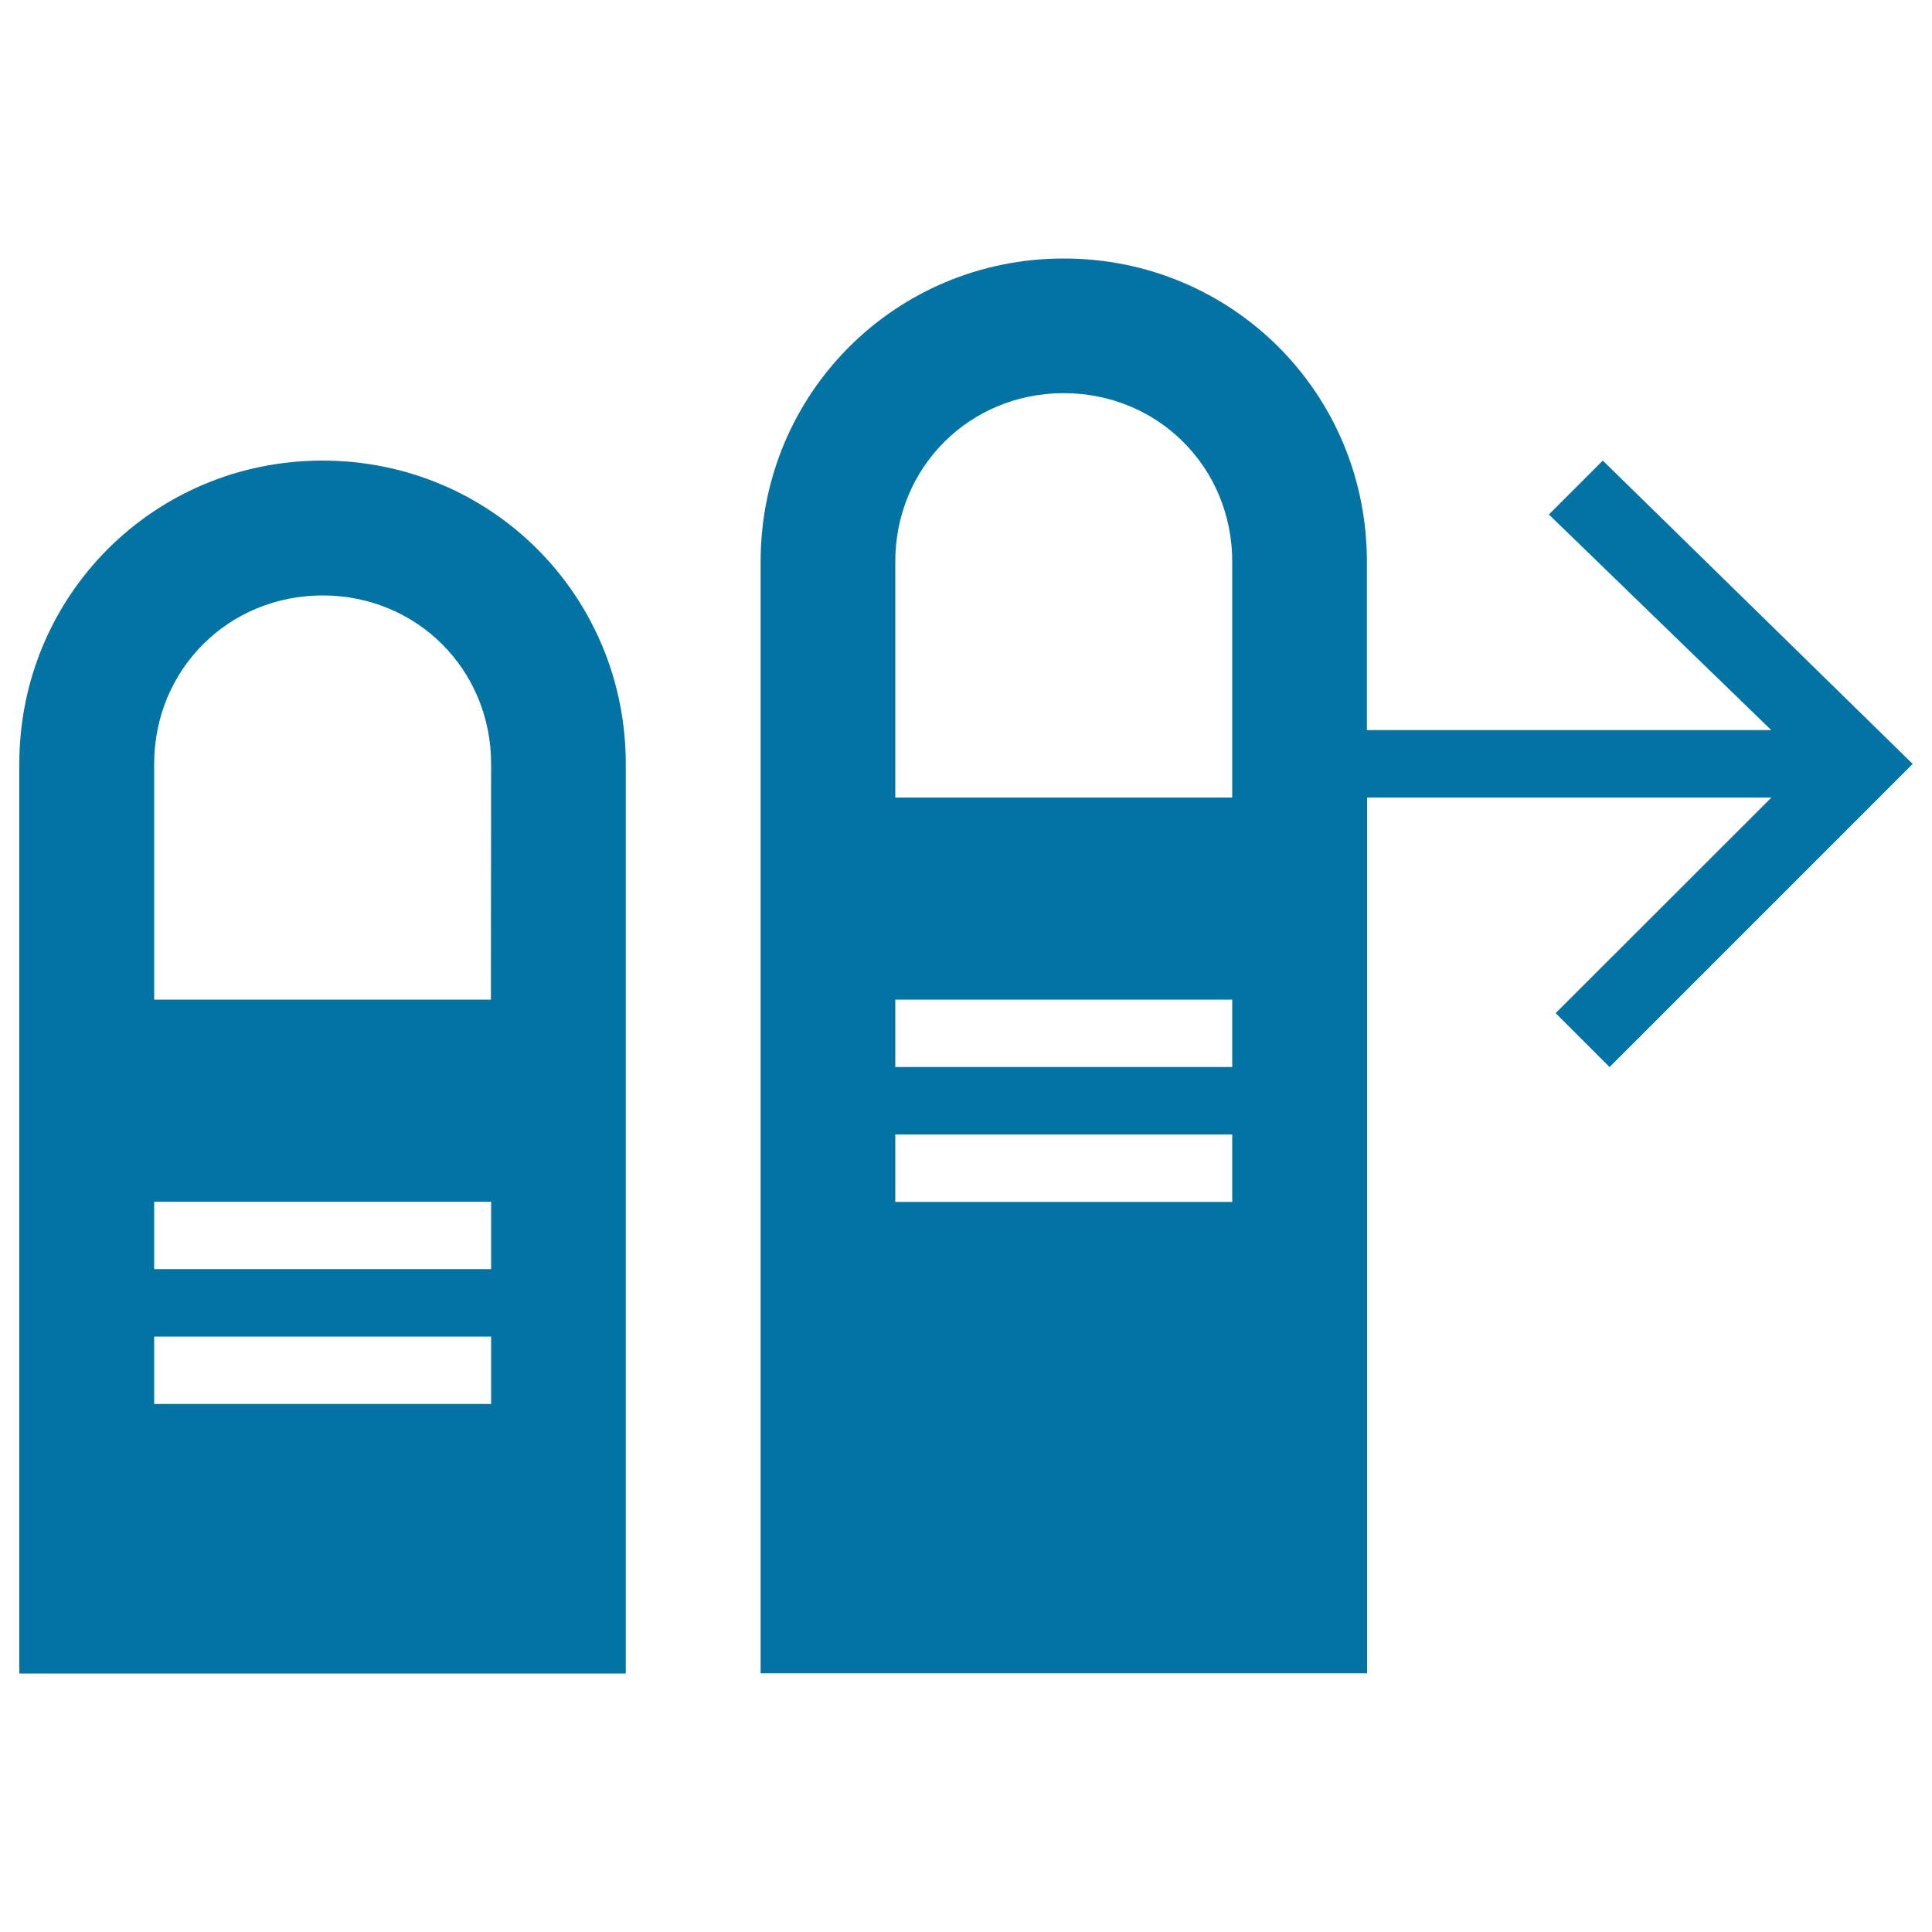
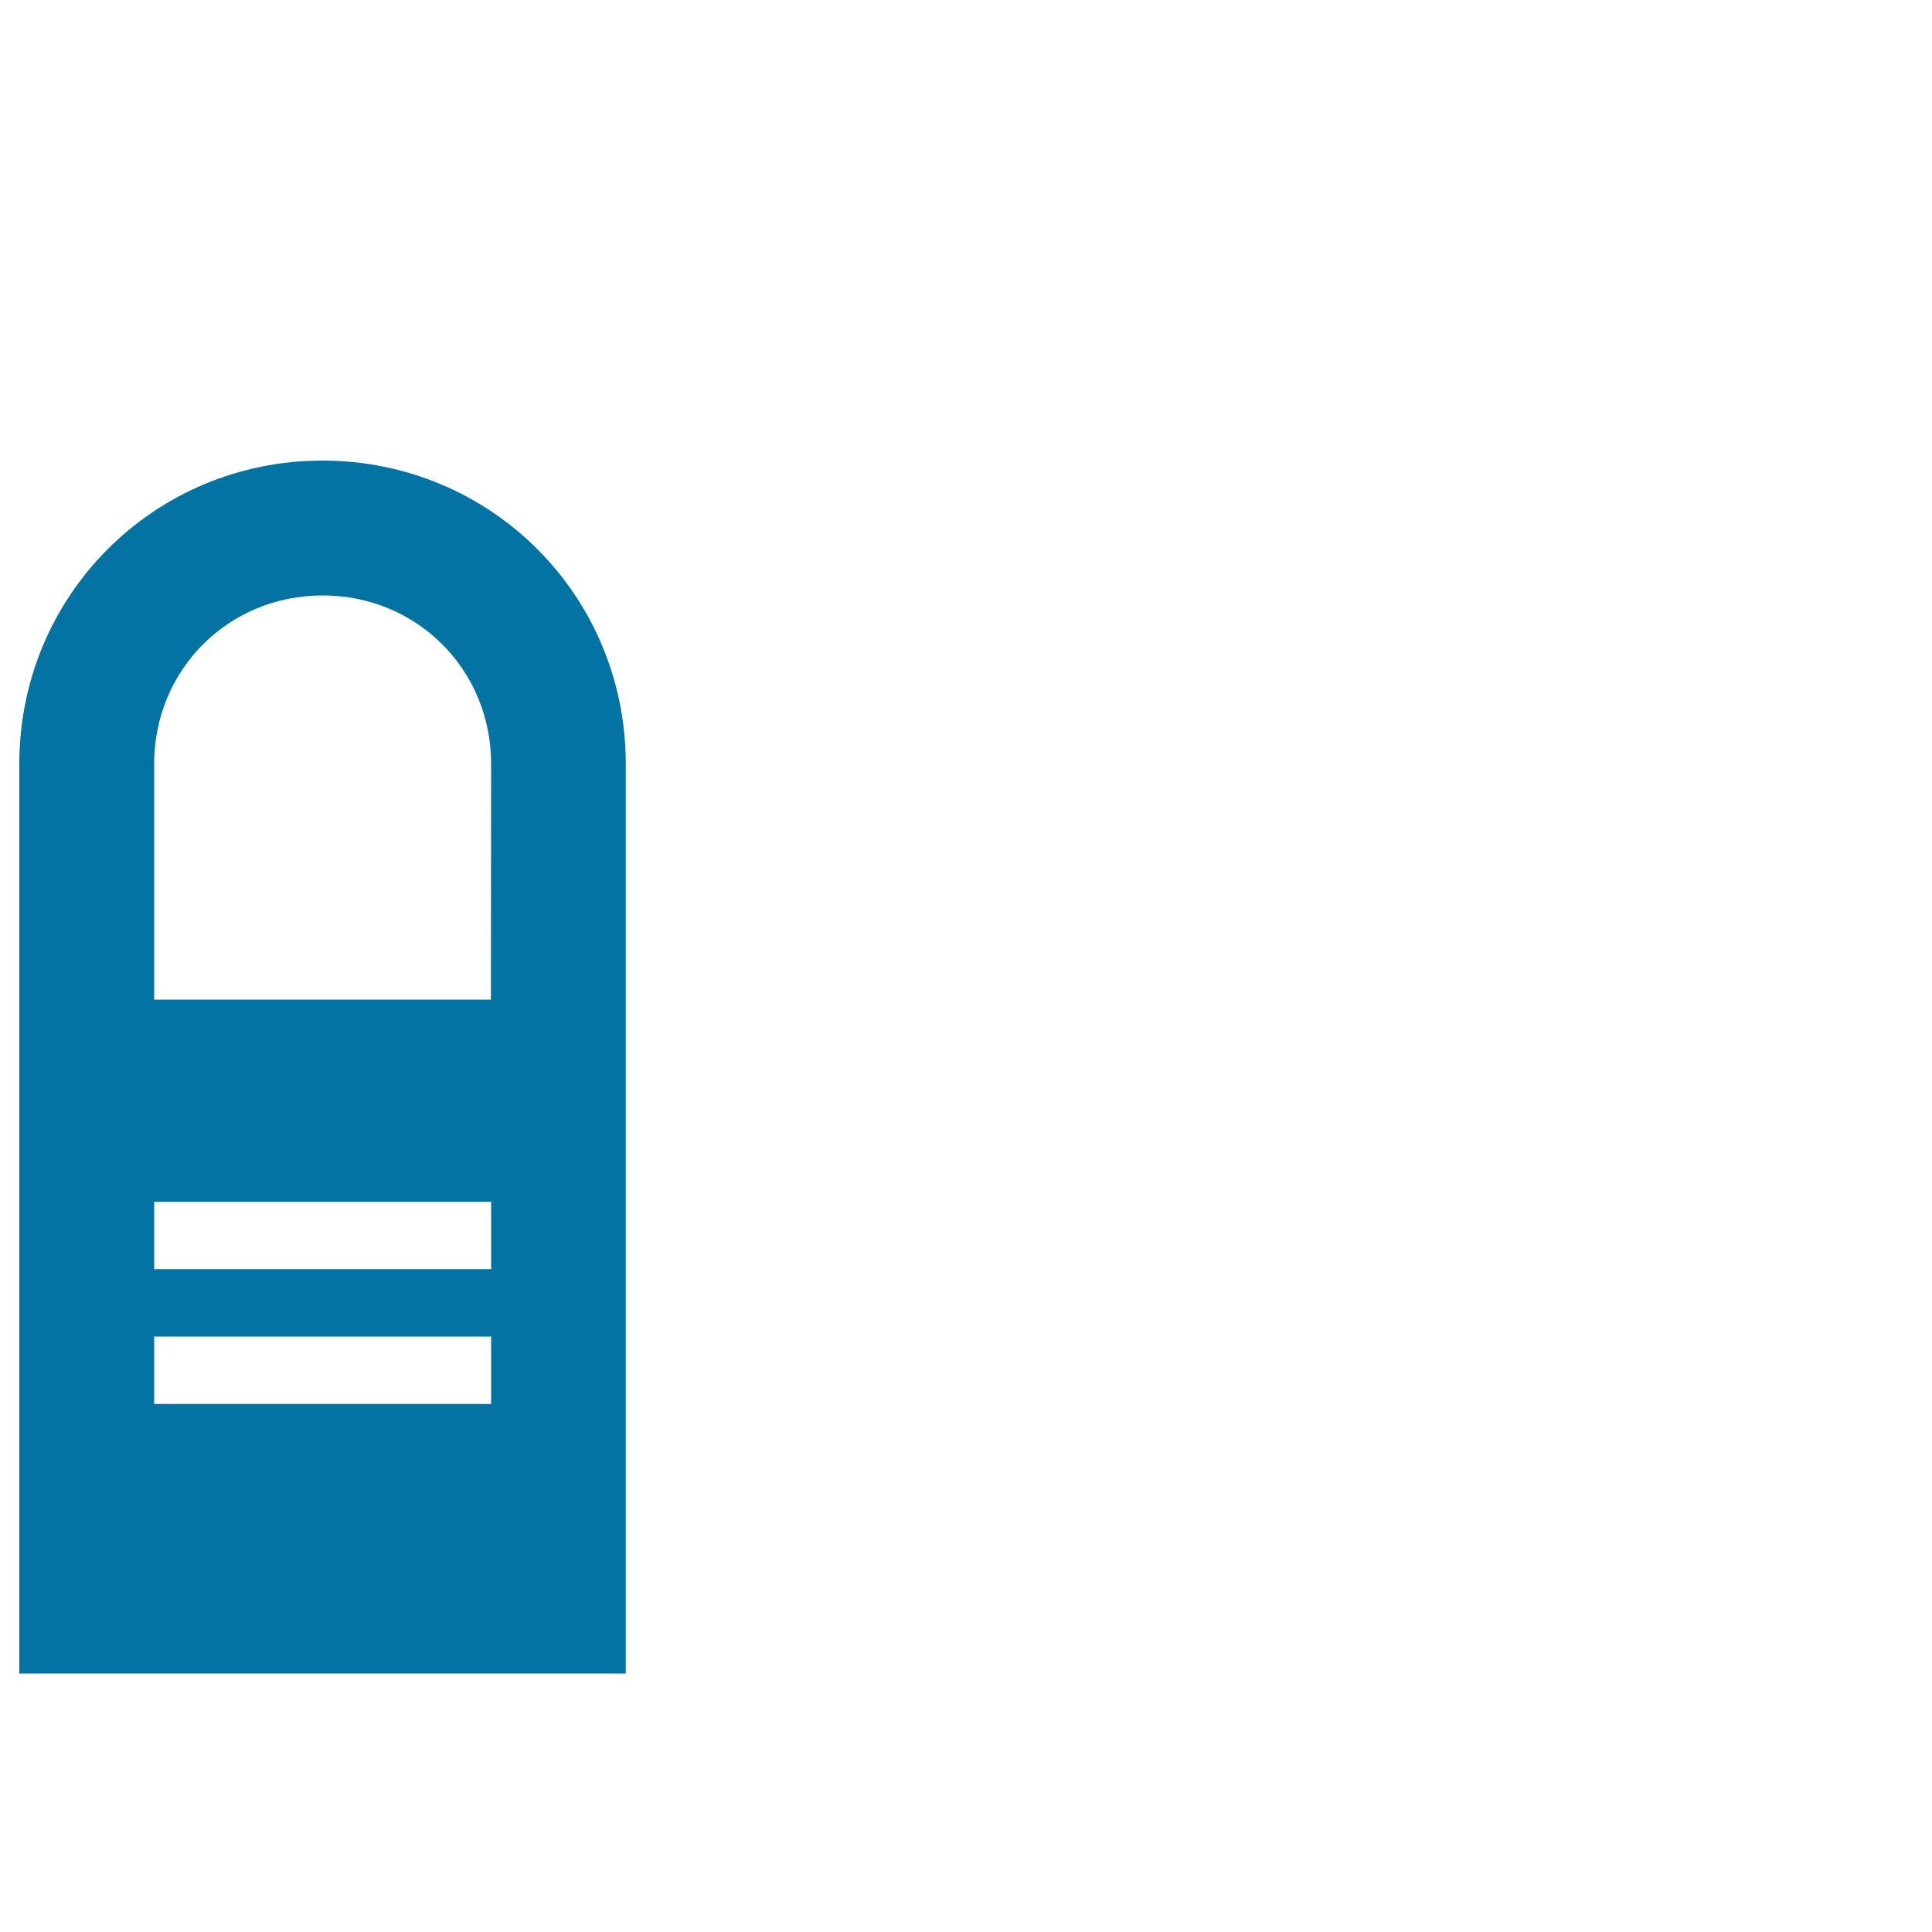
<svg xmlns="http://www.w3.org/2000/svg" viewBox="0 0 1000 1000" style="fill:#0273a2">
  <title>Swipe Right With Two Fingers Gesture SVG icon</title>
  <g>
    <g>
-       <path d="M829.6,238.4l-27.9,27.9l115.1,111.6H707.5v-87.2c0-87.2-69.8-156.9-156.9-156.9s-156.9,69.8-156.9,156.9v575.4h313.9V412.8h209.3L805.2,524.4l27.9,27.9L990,395.4L829.6,238.4z M637.8,622.1H463.4v-34.9h174.4V622.1z M637.8,552.3H463.4v-34.9h174.4V552.3z M637.8,412.8H463.4V290.7c0-48.8,38.4-87.2,87.2-87.2c48.8,0,87.2,38.4,87.2,87.2L637.8,412.8L637.8,412.8z" />
      <path d="M166.9,238.4C79.8,238.4,10,308.2,10,395.4v470.8h313.9V395.4C323.9,308.2,254.1,238.4,166.9,238.4z M254.1,726.7H79.8v-34.9h174.4V726.7z M254.1,656.9H79.8v-34.9h174.4V656.9z M254.1,517.4H79.8V395.4c0-48.8,38.4-87.2,87.2-87.2c48.8,0,87.2,38.4,87.2,87.2L254.1,517.4L254.1,517.4z" />
    </g>
  </g>
</svg>